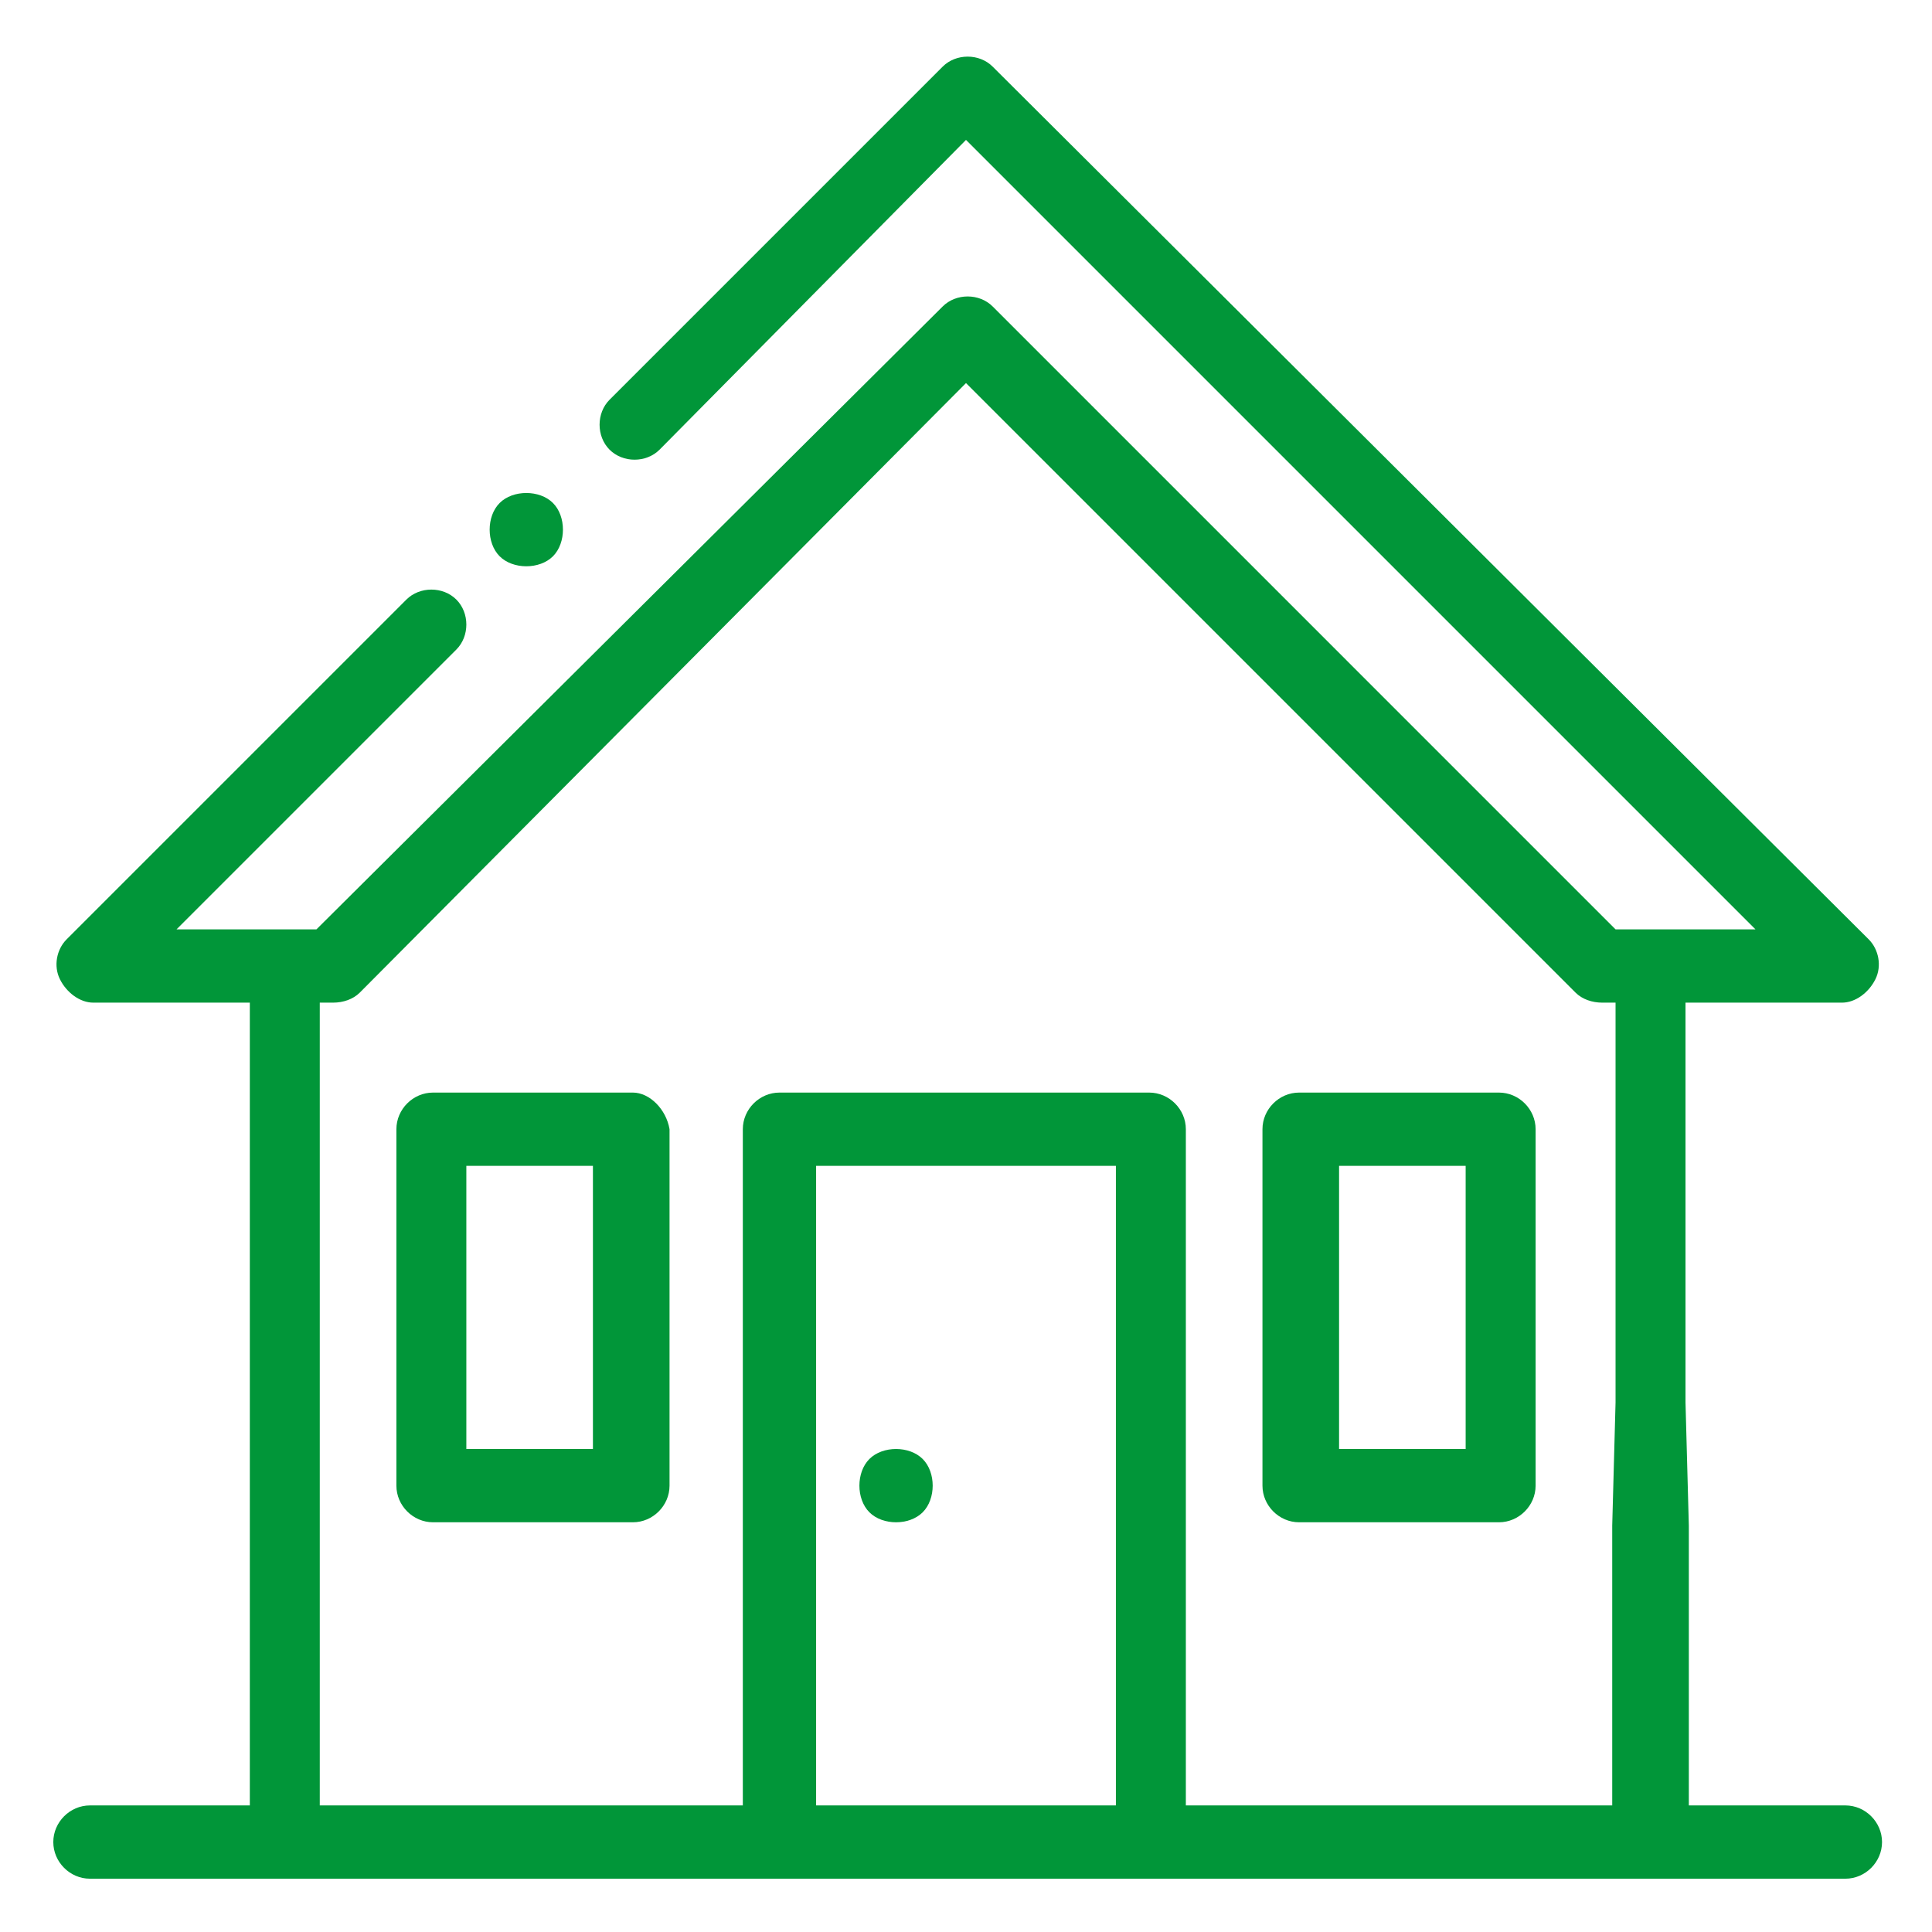
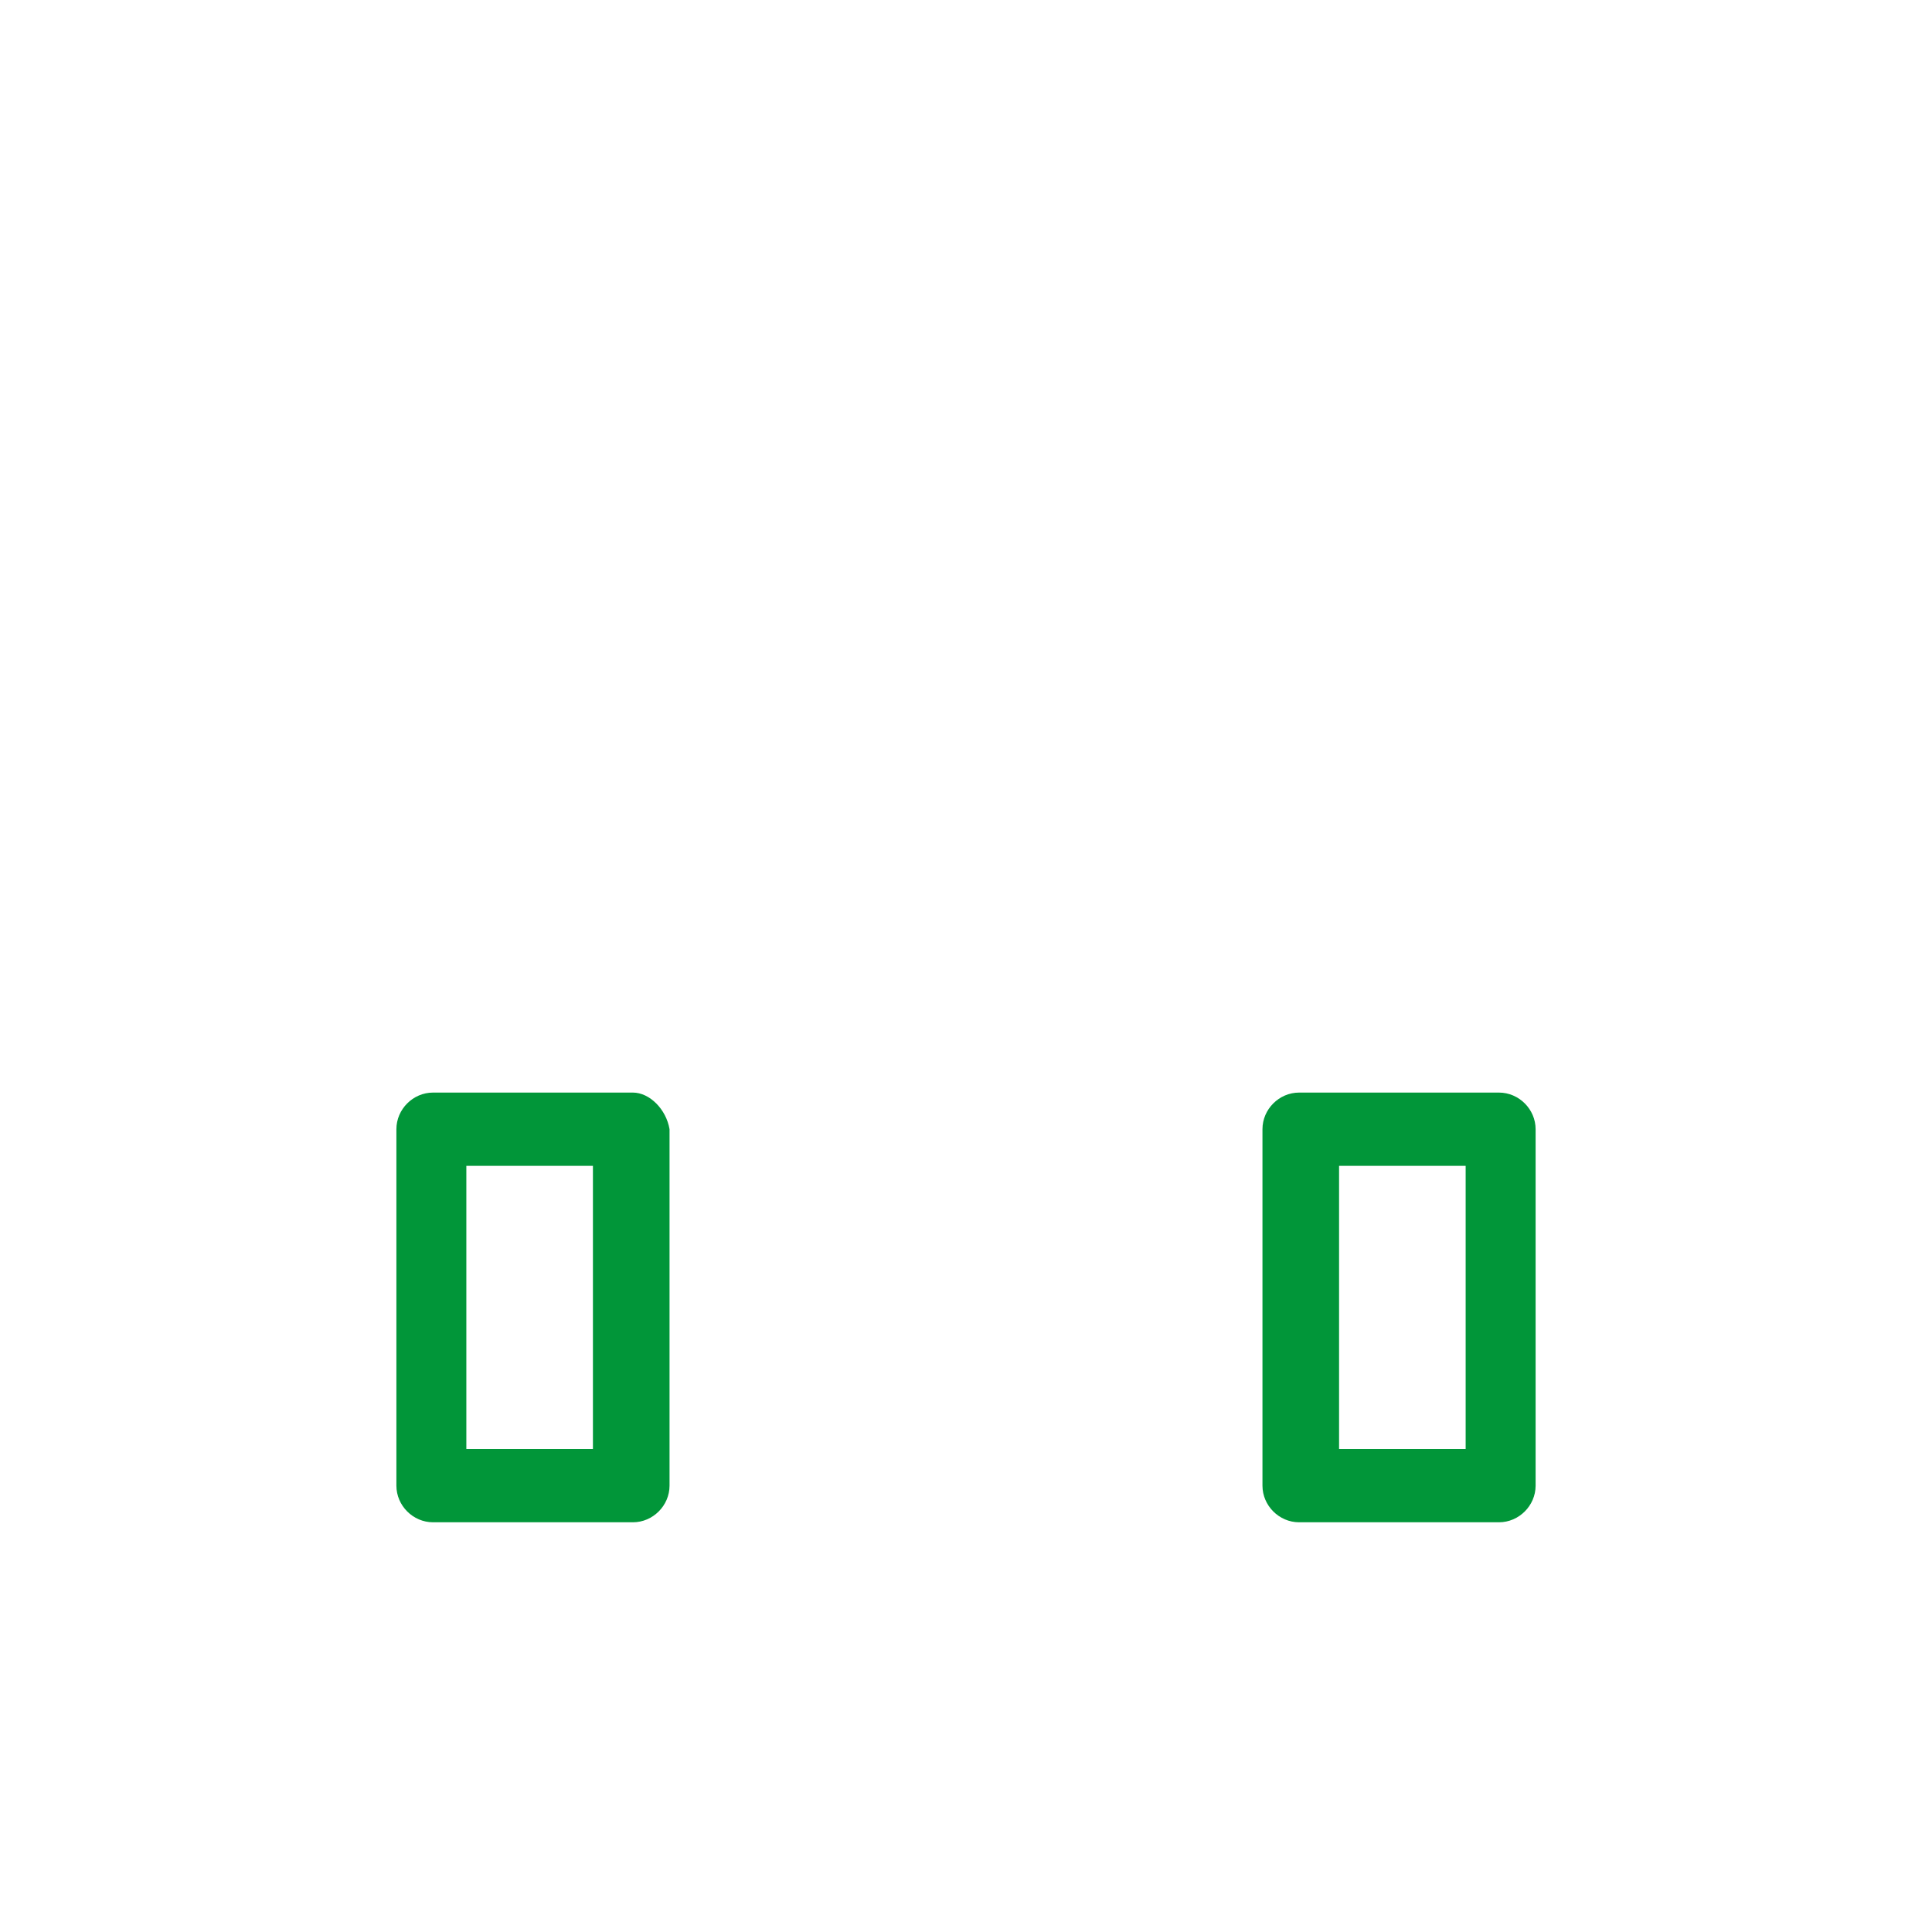
<svg xmlns="http://www.w3.org/2000/svg" version="1.1" id="Layer_1" x="0px" y="0px" viewBox="0 0 58 58" style="enable-background:new 0 0 58 58;" xml:space="preserve">
  <style type="text/css">
	.st0{fill:#019639;}
</style>
  <title>thin-0430_money_payment_dollar_coins_cash</title>
  <desc>Created with Sketch.</desc>
  <g>
    <g>
      <g>
-         <path class="st0" d="M48.4,45.8v8.4H35.6V33.9c0-0.6-0.5-1.1-1.1-1.1H23.4c-0.6,0-1.1,0.5-1.1,1.1v20.3H9.6V30.1H10     c0.3,0,0.6-0.1,0.8-0.3L29,11.5l18.3,18.3c0.2,0.2,0.5,0.3,0.8,0.3h0.4v12 M50.6,42.1v-12h4.7c0.4,0,0.8-0.3,1-0.7     c0.2-0.4,0.1-0.9-0.2-1.2L29.8,2c-0.4-0.4-1.1-0.4-1.5,0l-10,10c-0.4,0.4-0.4,1.1,0,1.5c0.4,0.4,1.1,0.4,1.5,0L29,4.2l23.7,23.7     h-4.2L29.8,9.2c-0.4-0.4-1.1-0.4-1.5,0L9.5,27.9H5.3l8.4-8.4c0.4-0.4,0.4-1.1,0-1.5c-0.4-0.4-1.1-0.4-1.5,0L2,28.2     c-0.3,0.3-0.4,0.8-0.2,1.2s0.6,0.7,1,0.7h4.7v24.1H2.7c-0.6,0-1.1,0.5-1.1,1.1c0,0.6,0.5,1.1,1.1,1.1h5.8h15h11.1h15h5.8     c0.6,0,1.1-0.5,1.1-1.1c0-0.6-0.5-1.1-1.1-1.1h-4.7v-8.4 M33.5,54.2h-9V35h9V54.2z" />
-       </g>
+         </g>
    </g>
    <g>
      <g>
        <path class="st0" d="M45,32.8h-6c-0.6,0-1.1,0.5-1.1,1.1v10.7c0,0.6,0.5,1.1,1.1,1.1h6c0.6,0,1.1-0.5,1.1-1.1V33.9     C46.1,33.3,45.6,32.8,45,32.8z M44,43.5h-3.8V35H44V43.5z" />
      </g>
    </g>
    <g>
      <g>
        <path class="st0" d="M19,32.8h-6c-0.6,0-1.1,0.5-1.1,1.1v10.7c0,0.6,0.5,1.1,1.1,1.1h6c0.6,0,1.1-0.5,1.1-1.1V33.9     C20,33.3,19.5,32.8,19,32.8z M17.9,43.5H14V35h3.8V43.5z" />
      </g>
    </g>
    <g>
      <g>
-         <path class="st0" d="M27.7,43.8c-0.2-0.2-0.5-0.3-0.8-0.3c-0.3,0-0.6,0.1-0.8,0.3s-0.3,0.5-0.3,0.8s0.1,0.6,0.3,0.8     c0.2,0.2,0.5,0.3,0.8,0.3s0.6-0.1,0.8-0.3c0.2-0.2,0.3-0.5,0.3-0.8S27.9,44,27.7,43.8z" />
-       </g>
+         </g>
    </g>
    <g>
      <g>
-         <path class="st0" d="M16.6,15.1c-0.2-0.2-0.5-0.3-0.8-0.3c-0.3,0-0.6,0.1-0.8,0.3c-0.2,0.2-0.3,0.5-0.3,0.8     c0,0.3,0.1,0.6,0.3,0.8s0.5,0.3,0.8,0.3c0.3,0,0.6-0.1,0.8-0.3c0.2-0.2,0.3-0.5,0.3-0.8C16.9,15.6,16.8,15.3,16.6,15.1z" />
-       </g>
+         </g>
    </g>
  </g>
</svg>